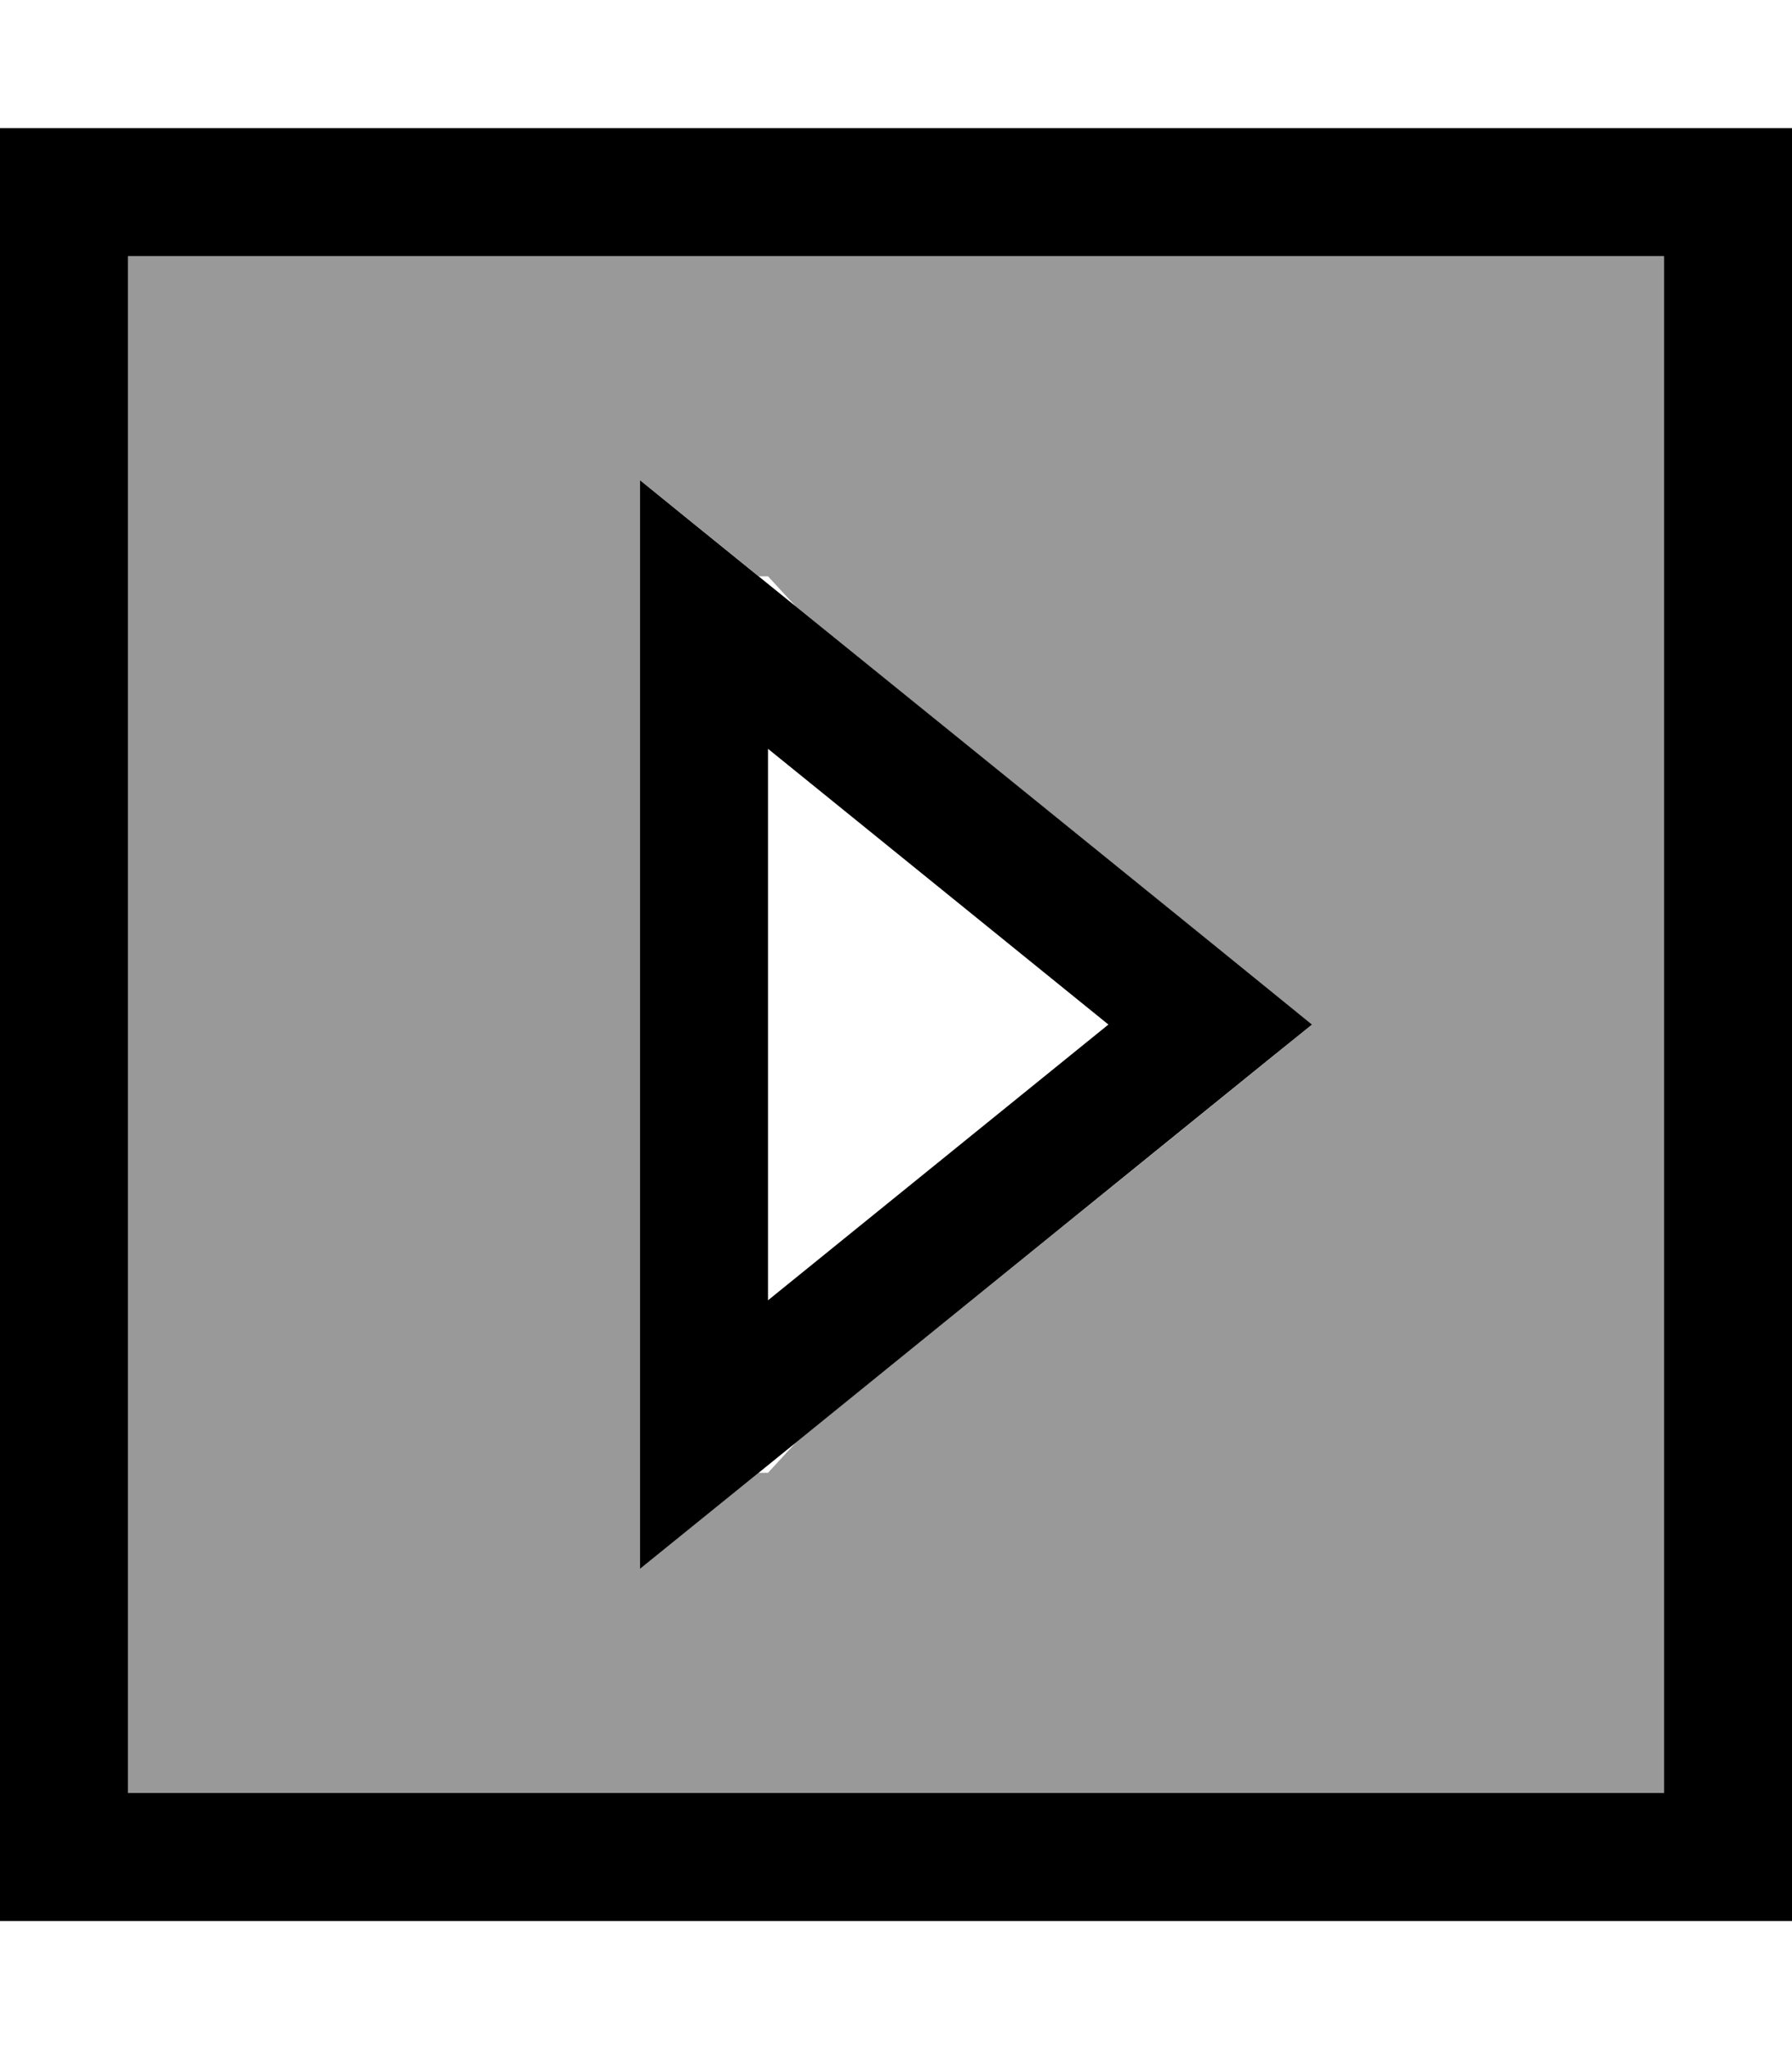
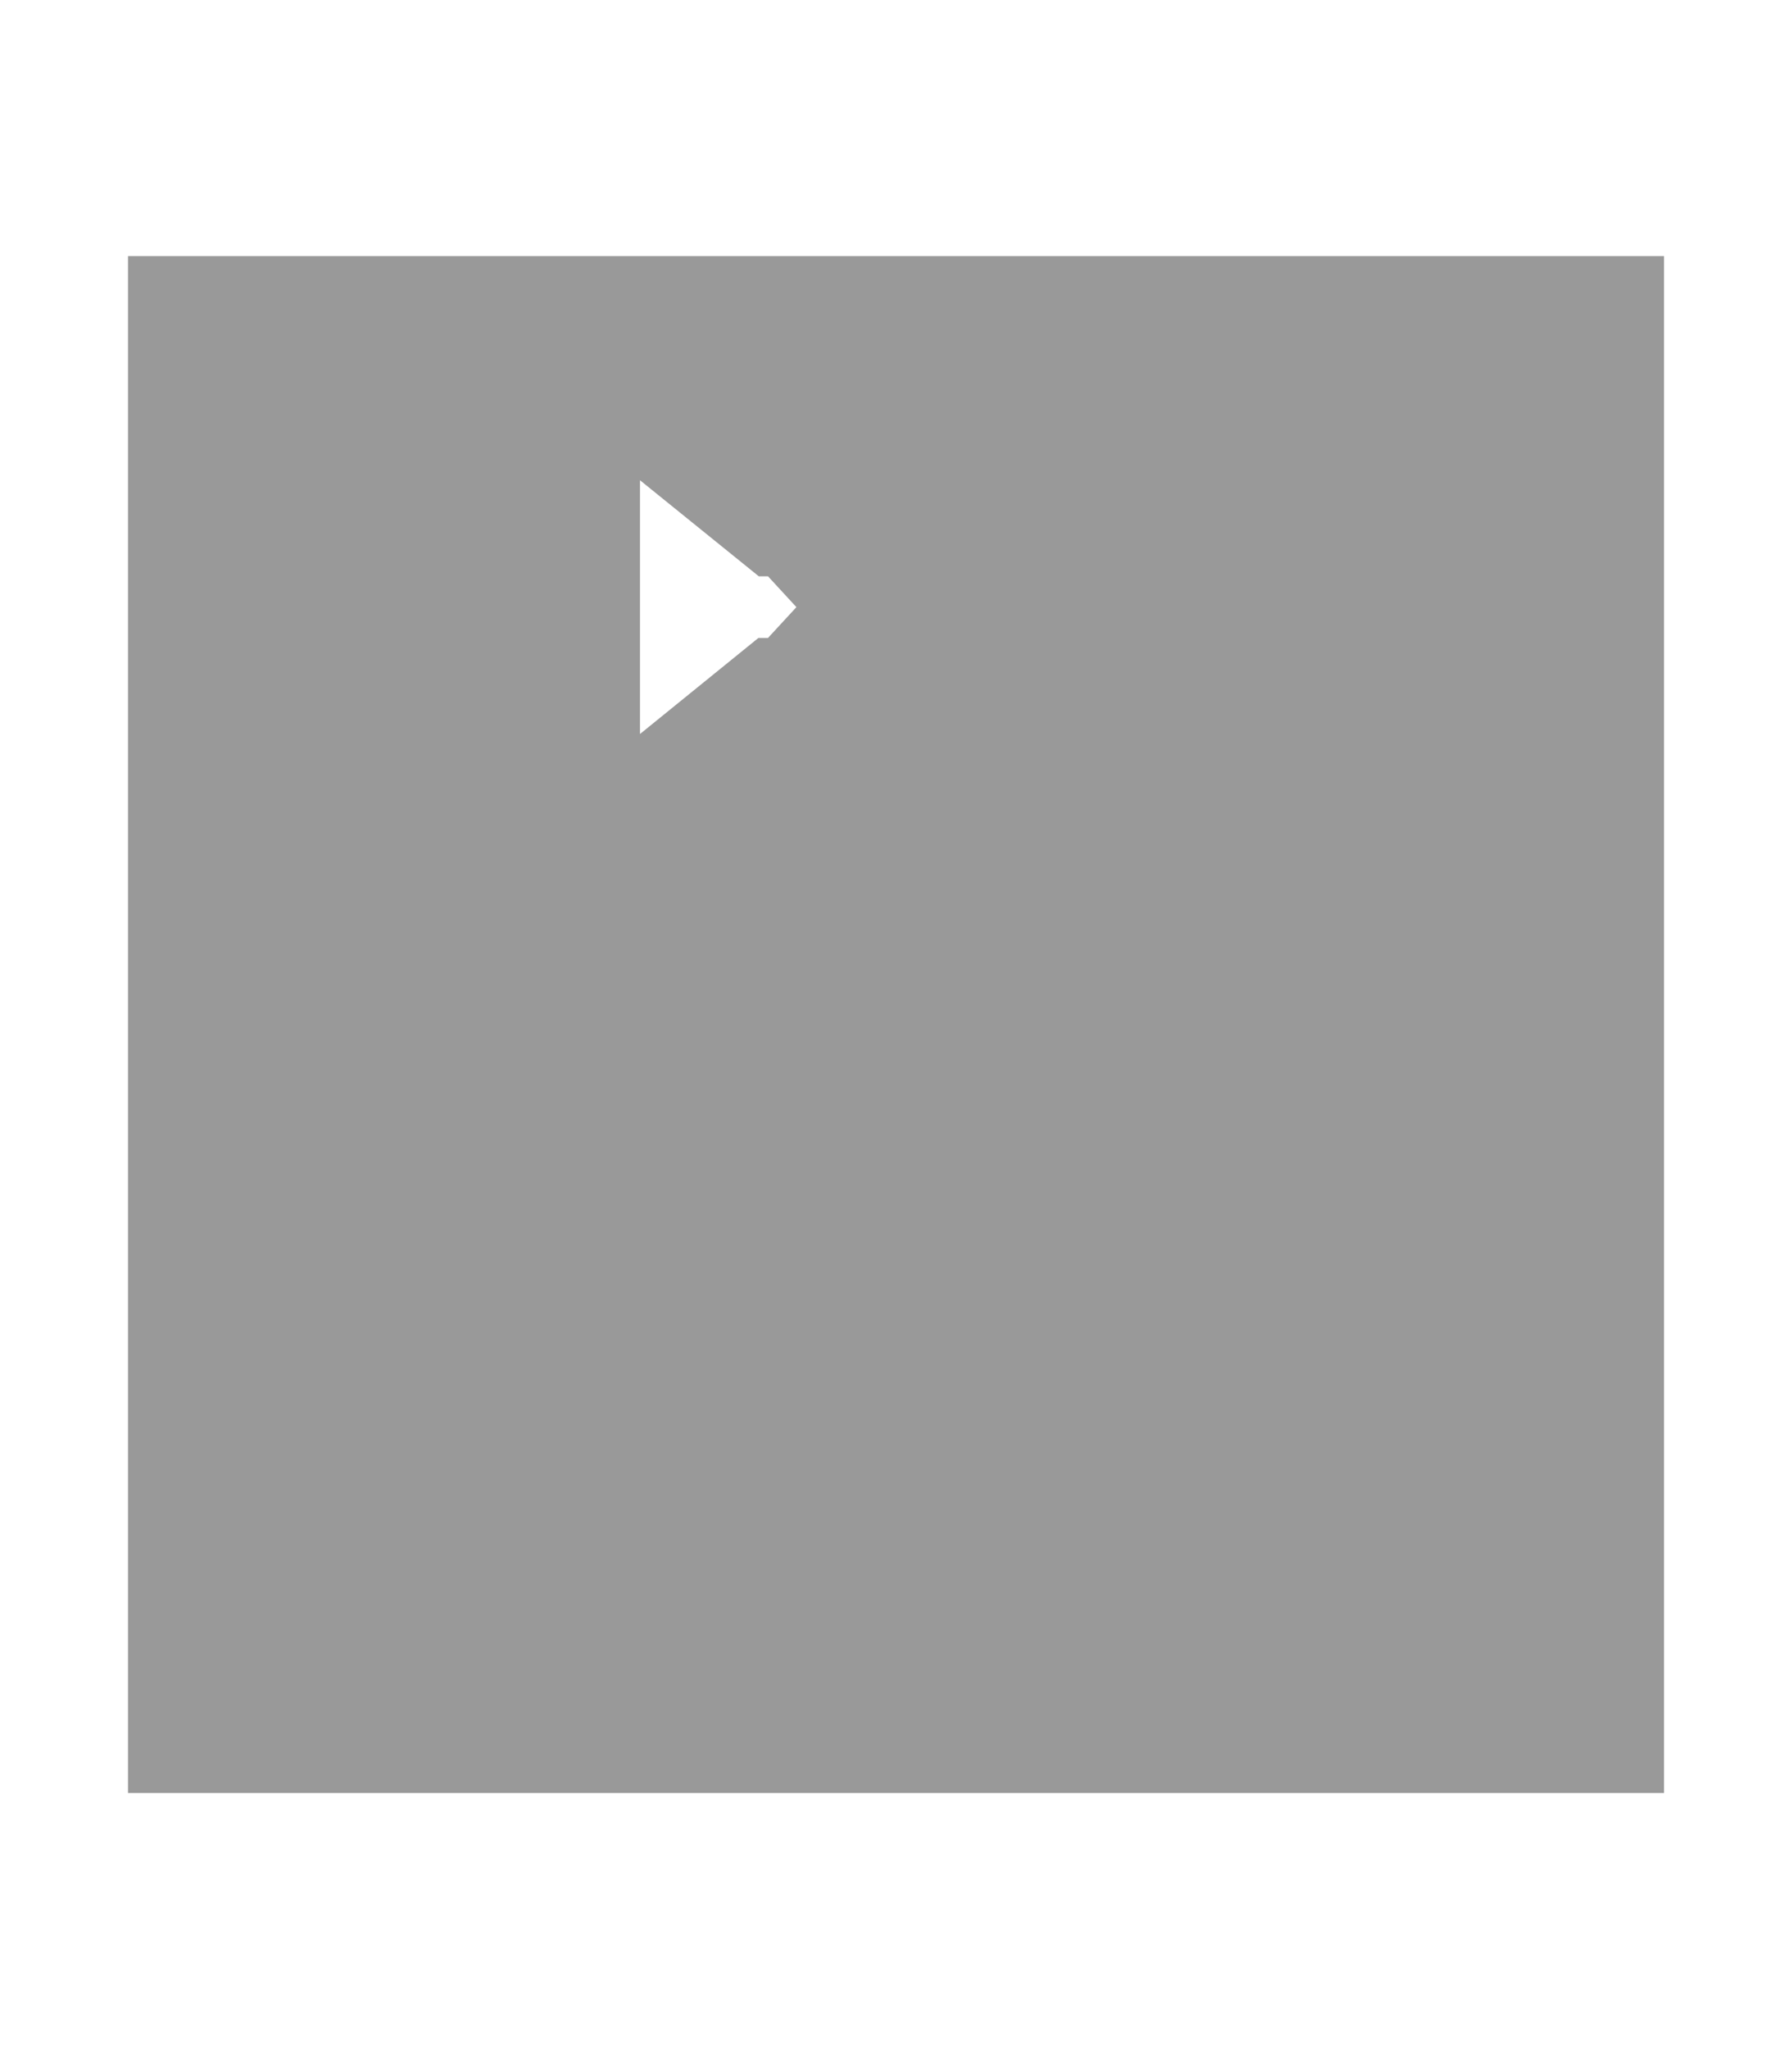
<svg xmlns="http://www.w3.org/2000/svg" viewBox="0 0 448 512">
-   <path style="fill:currentColor;opacity:.4" d="M32 64l0 384 384 0 0-384-384 0zm128 56l29.7 24 2.3 0 7.1 7.7c82 66.4 124.9 101.1 128.9 104.3-3.9 3.2-46.9 38-128.9 104.3l-7.1 7.7-2.4 0-29.6 24 0-272z" />
-   <path style="fill:currentColor;opacity:1" d="M416 64l-384 0 0 384 384 0 0-384zm32-32l0 448-448 0 0-448 448 0zM160 120c8.2 6.7 55.8 45.1 142.6 115.4L328 256c-2.8 2.2-48.1 38.9-136 110.1l-32 25.9 0-272zM277.1 256l-85.1-68.9 0 137.8 85.1-68.9z" />
+   <path style="fill:currentColor;opacity:.4" d="M32 64l0 384 384 0 0-384-384 0zm128 56l29.7 24 2.3 0 7.1 7.7l-7.1 7.7-2.4 0-29.6 24 0-272z" />
</svg>